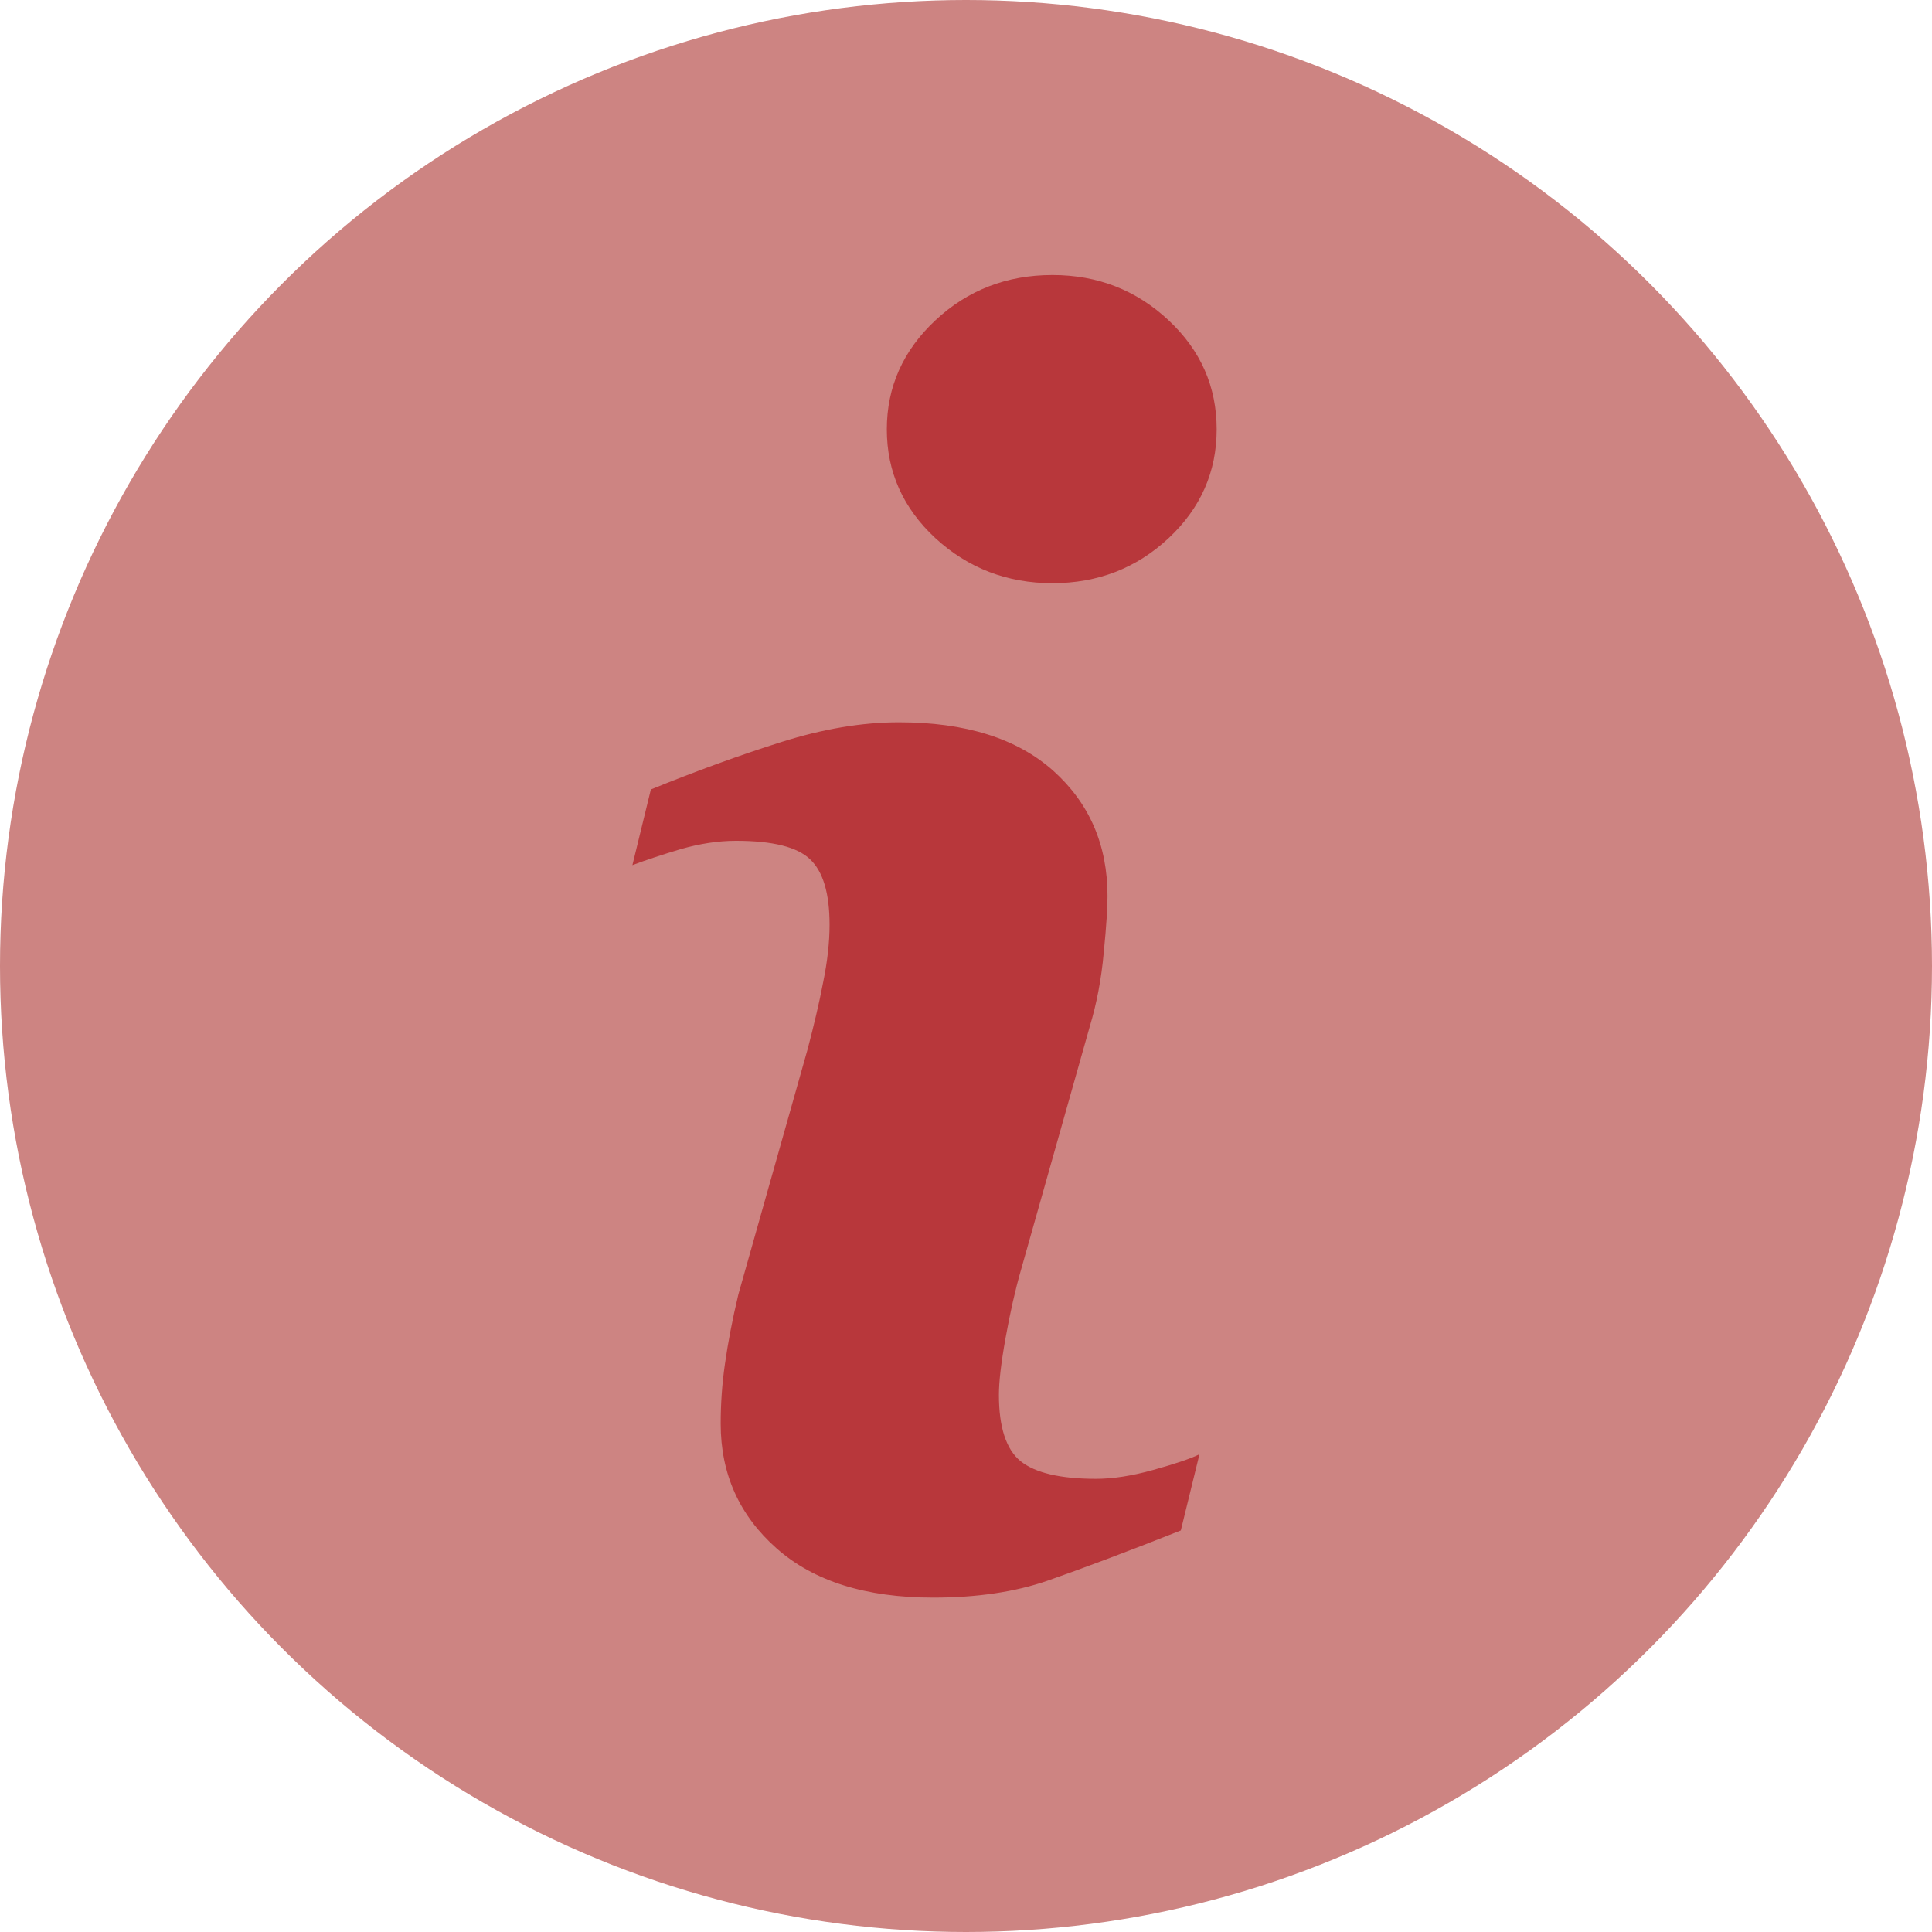
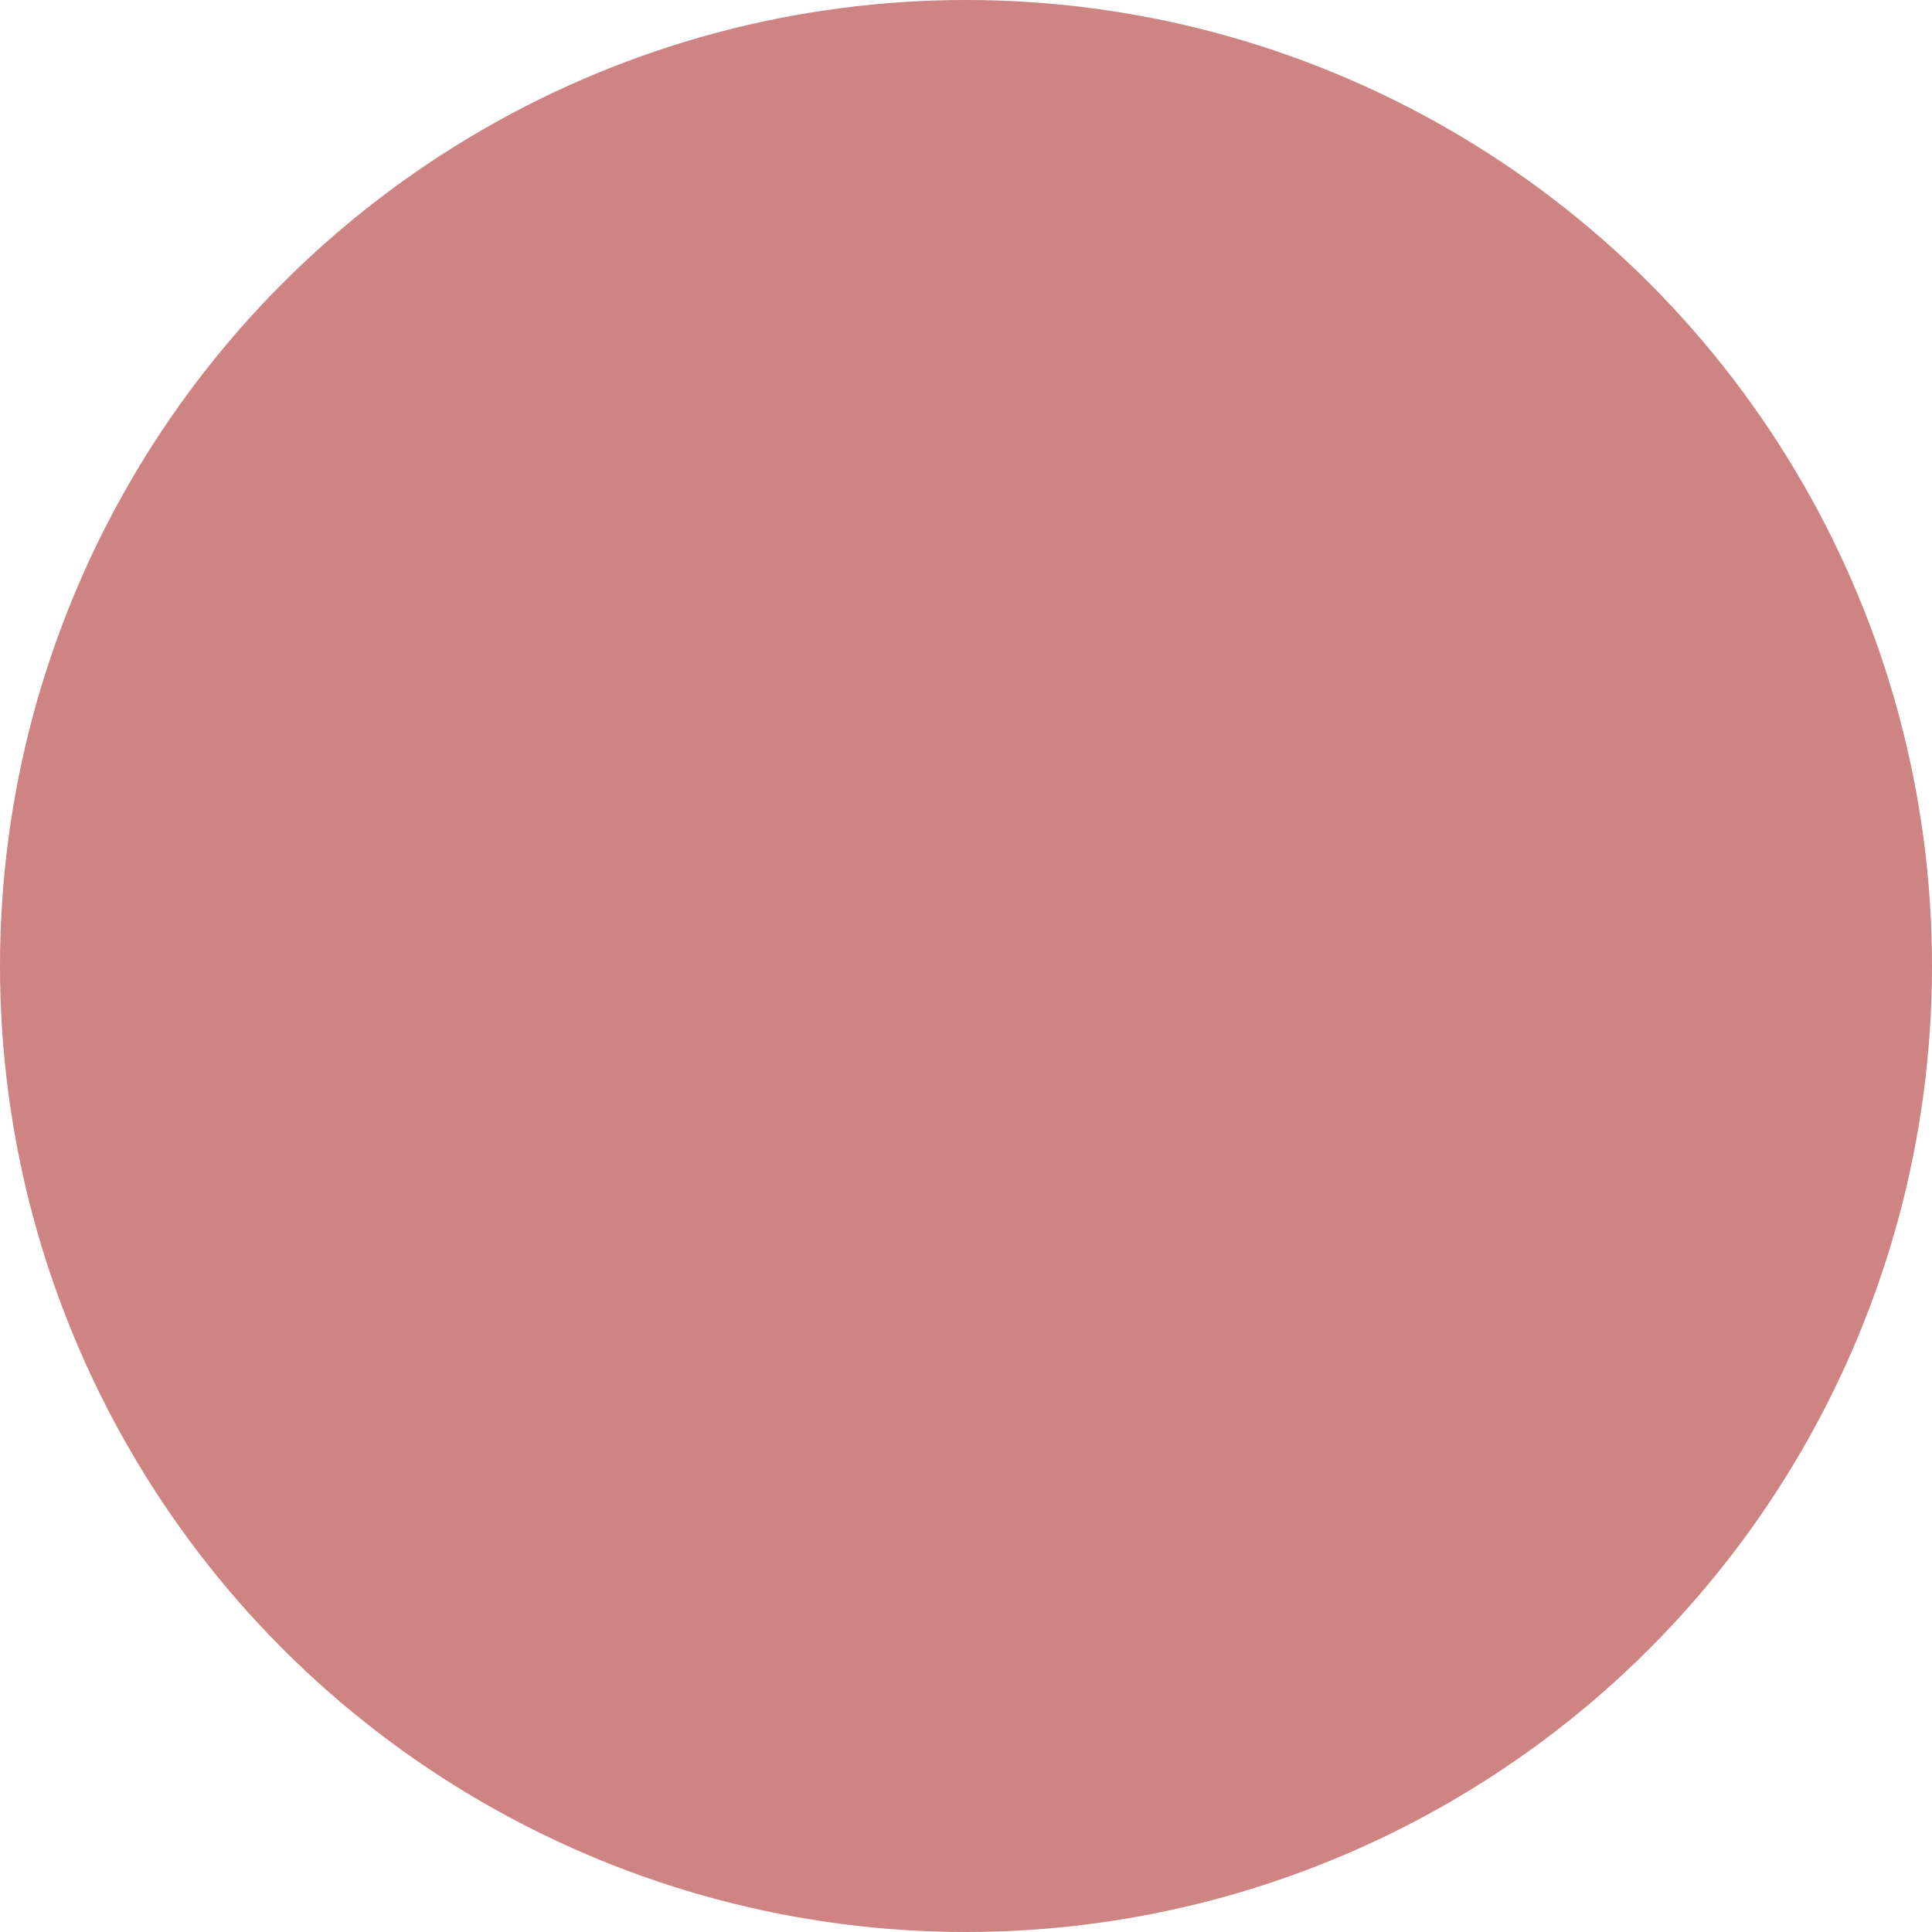
<svg xmlns="http://www.w3.org/2000/svg" id="Warstwa_1" viewBox="0 0 72.22 72.22">
  <defs>
    <style>.cls-1{fill:#cd8482;}.cls-2{fill:#b8373b;}</style>
  </defs>
  <circle class="cls-1" cx="36.11" cy="36.11" r="36.11" />
-   <path class="cls-2" d="M44.83,54.39l-.69,2.82c-2.07,.82-3.73,1.44-4.96,1.87-1.23,.43-2.67,.64-4.3,.64-2.51,0-4.46-.61-5.85-1.84-1.39-1.23-2.09-2.78-2.09-4.66,0-.73,.05-1.48,.16-2.24,.11-.77,.27-1.63,.5-2.59l2.59-9.17c.23-.88,.43-1.71,.58-2.5,.16-.78,.24-1.5,.24-2.15,0-1.17-.24-1.99-.73-2.45-.48-.46-1.4-.69-2.77-.69-.67,0-1.36,.11-2.06,.31-.7,.21-1.31,.41-1.81,.6l.69-2.83c1.7-.69,3.32-1.28,4.87-1.77,1.55-.49,3.02-.74,4.4-.74,2.49,0,4.41,.6,5.77,1.81,1.35,1.21,2.03,2.77,2.03,4.69,0,.4-.04,1.1-.14,2.1-.09,1.01-.27,1.93-.52,2.76l-2.58,9.13c-.21,.73-.4,1.57-.57,2.52-.17,.94-.25,1.65-.25,2.13,0,1.21,.27,2.04,.81,2.48,.55,.44,1.49,.66,2.82,.66,.63,0,1.34-.11,2.13-.33,.79-.22,1.37-.41,1.72-.58Zm.65-38.34c0,1.59-.6,2.95-1.8,4.07-1.2,1.12-2.65,1.68-4.34,1.68s-3.15-.56-4.37-1.68c-1.21-1.12-1.82-2.48-1.82-4.07s.61-2.95,1.82-4.08c1.21-1.13,2.67-1.69,4.37-1.69s3.14,.57,4.34,1.69c1.21,1.13,1.8,2.49,1.8,4.08Z" />
</svg>